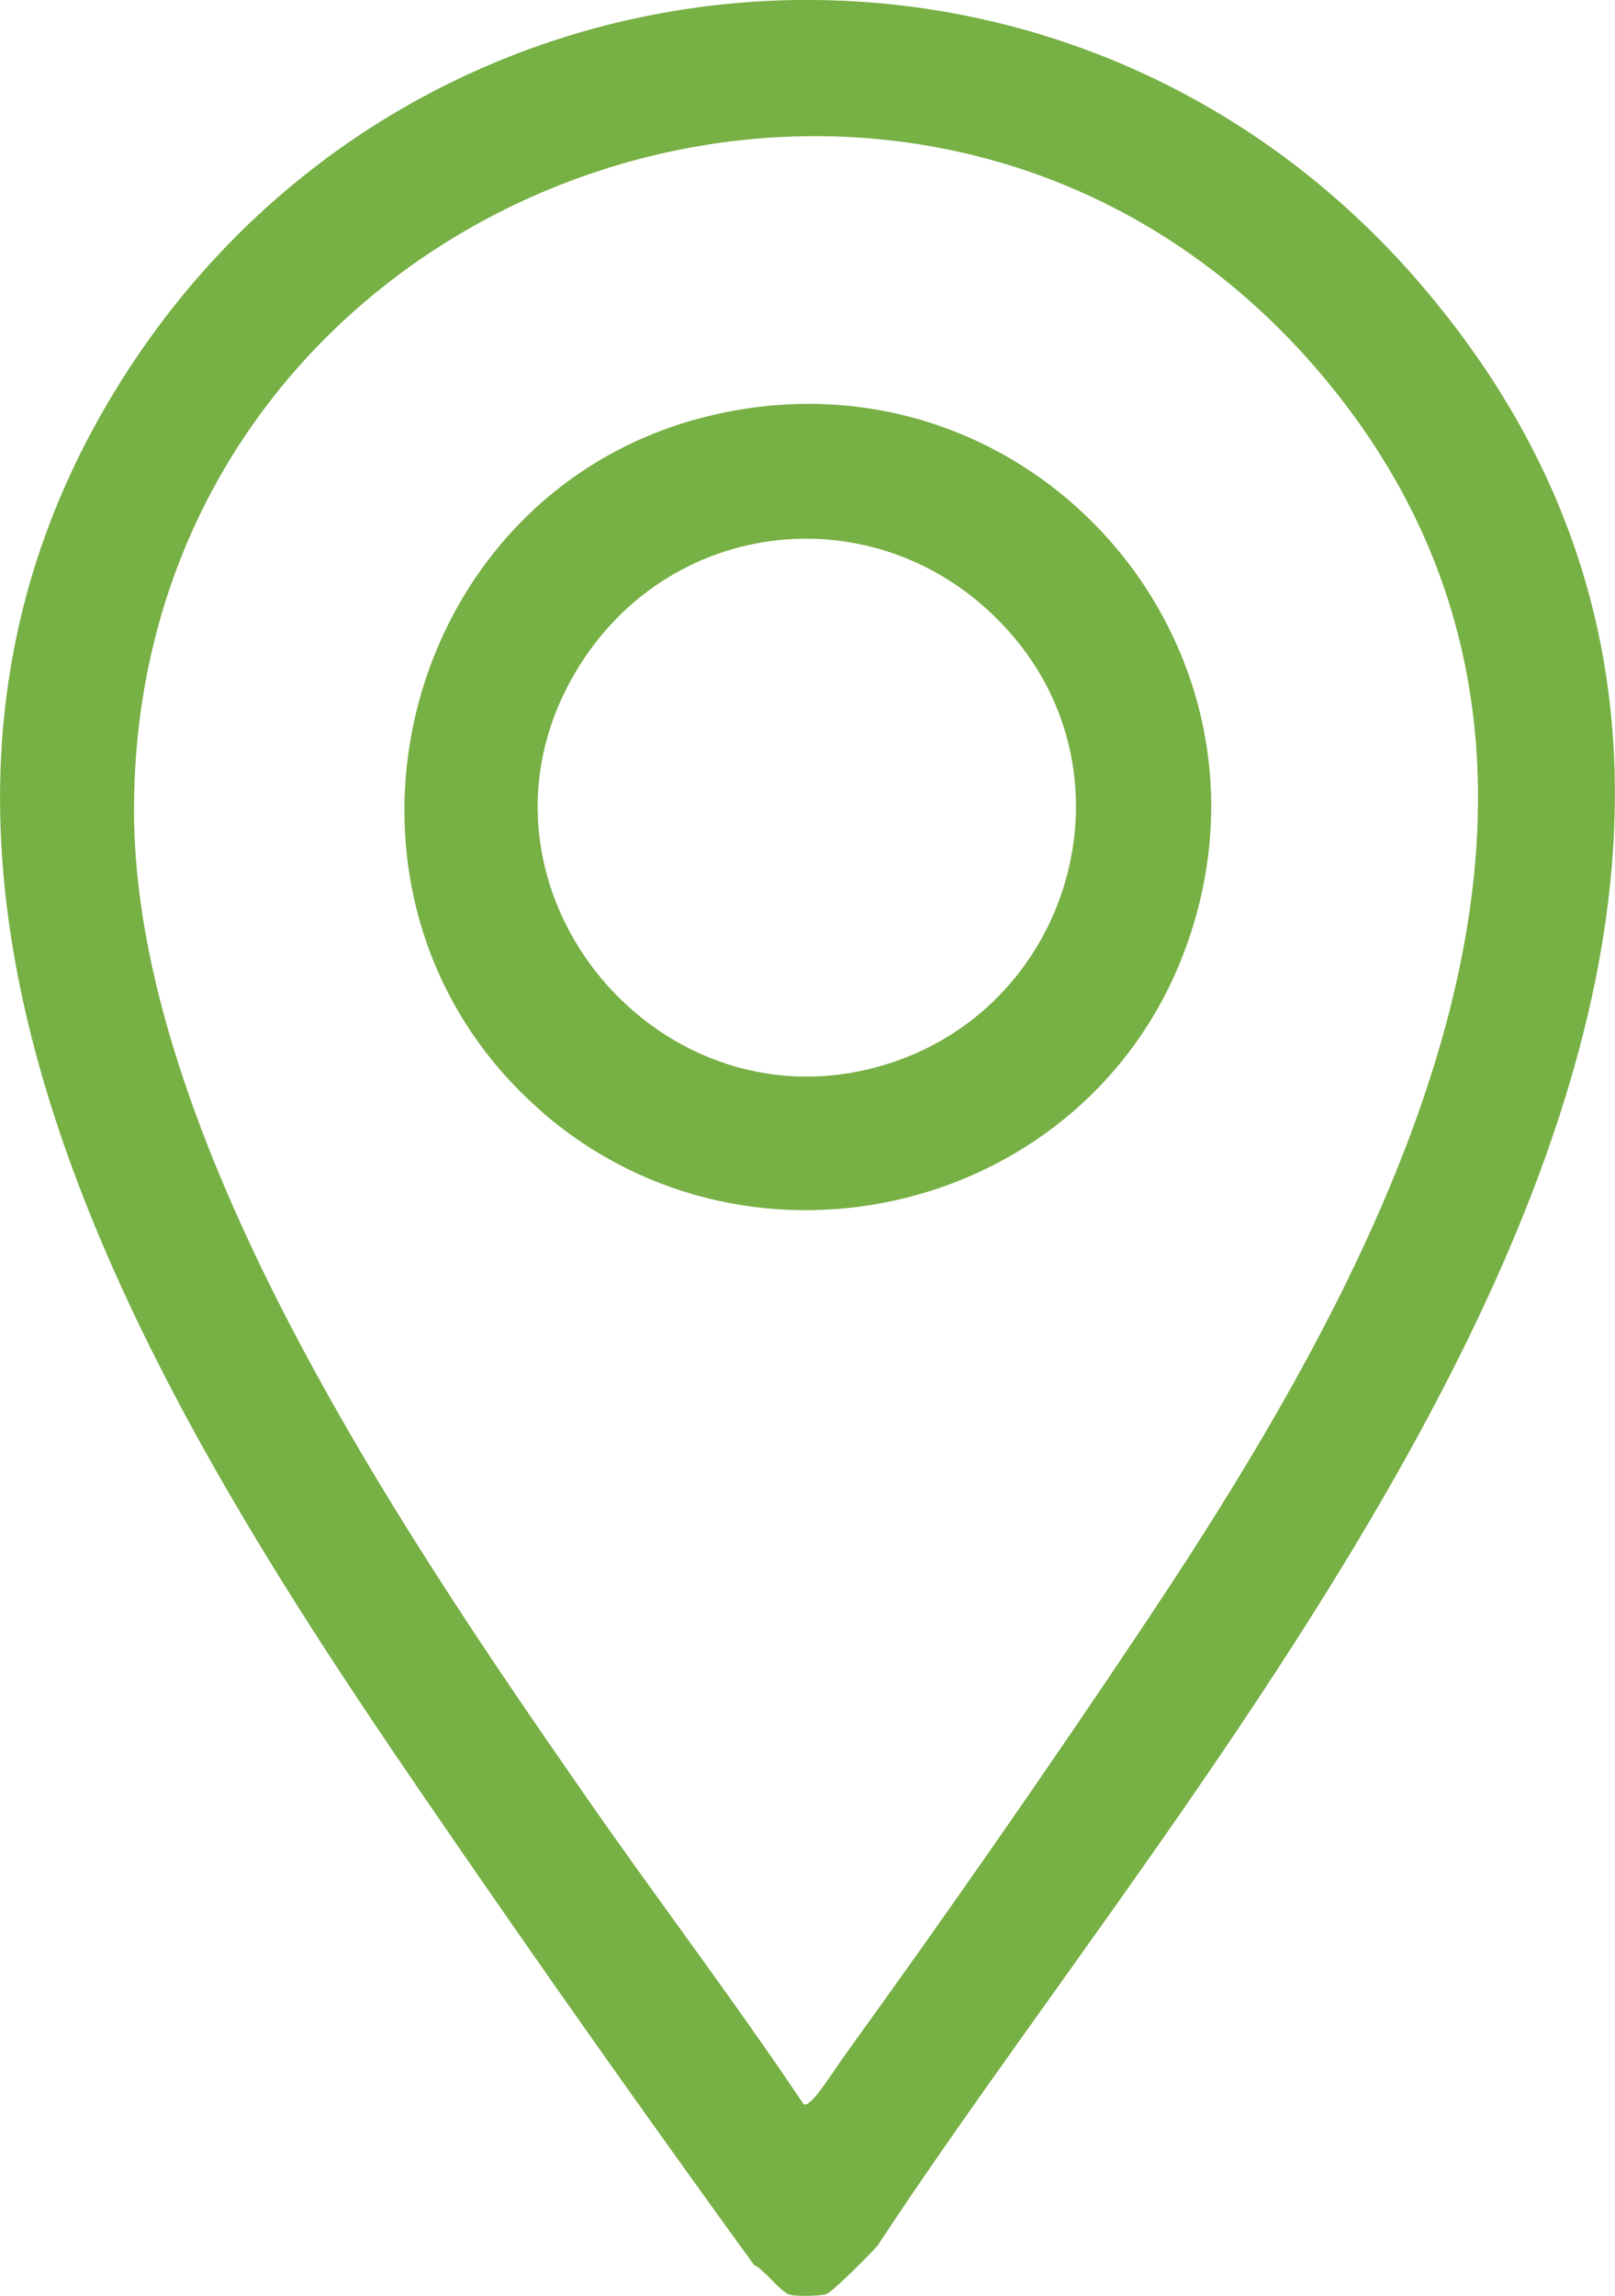
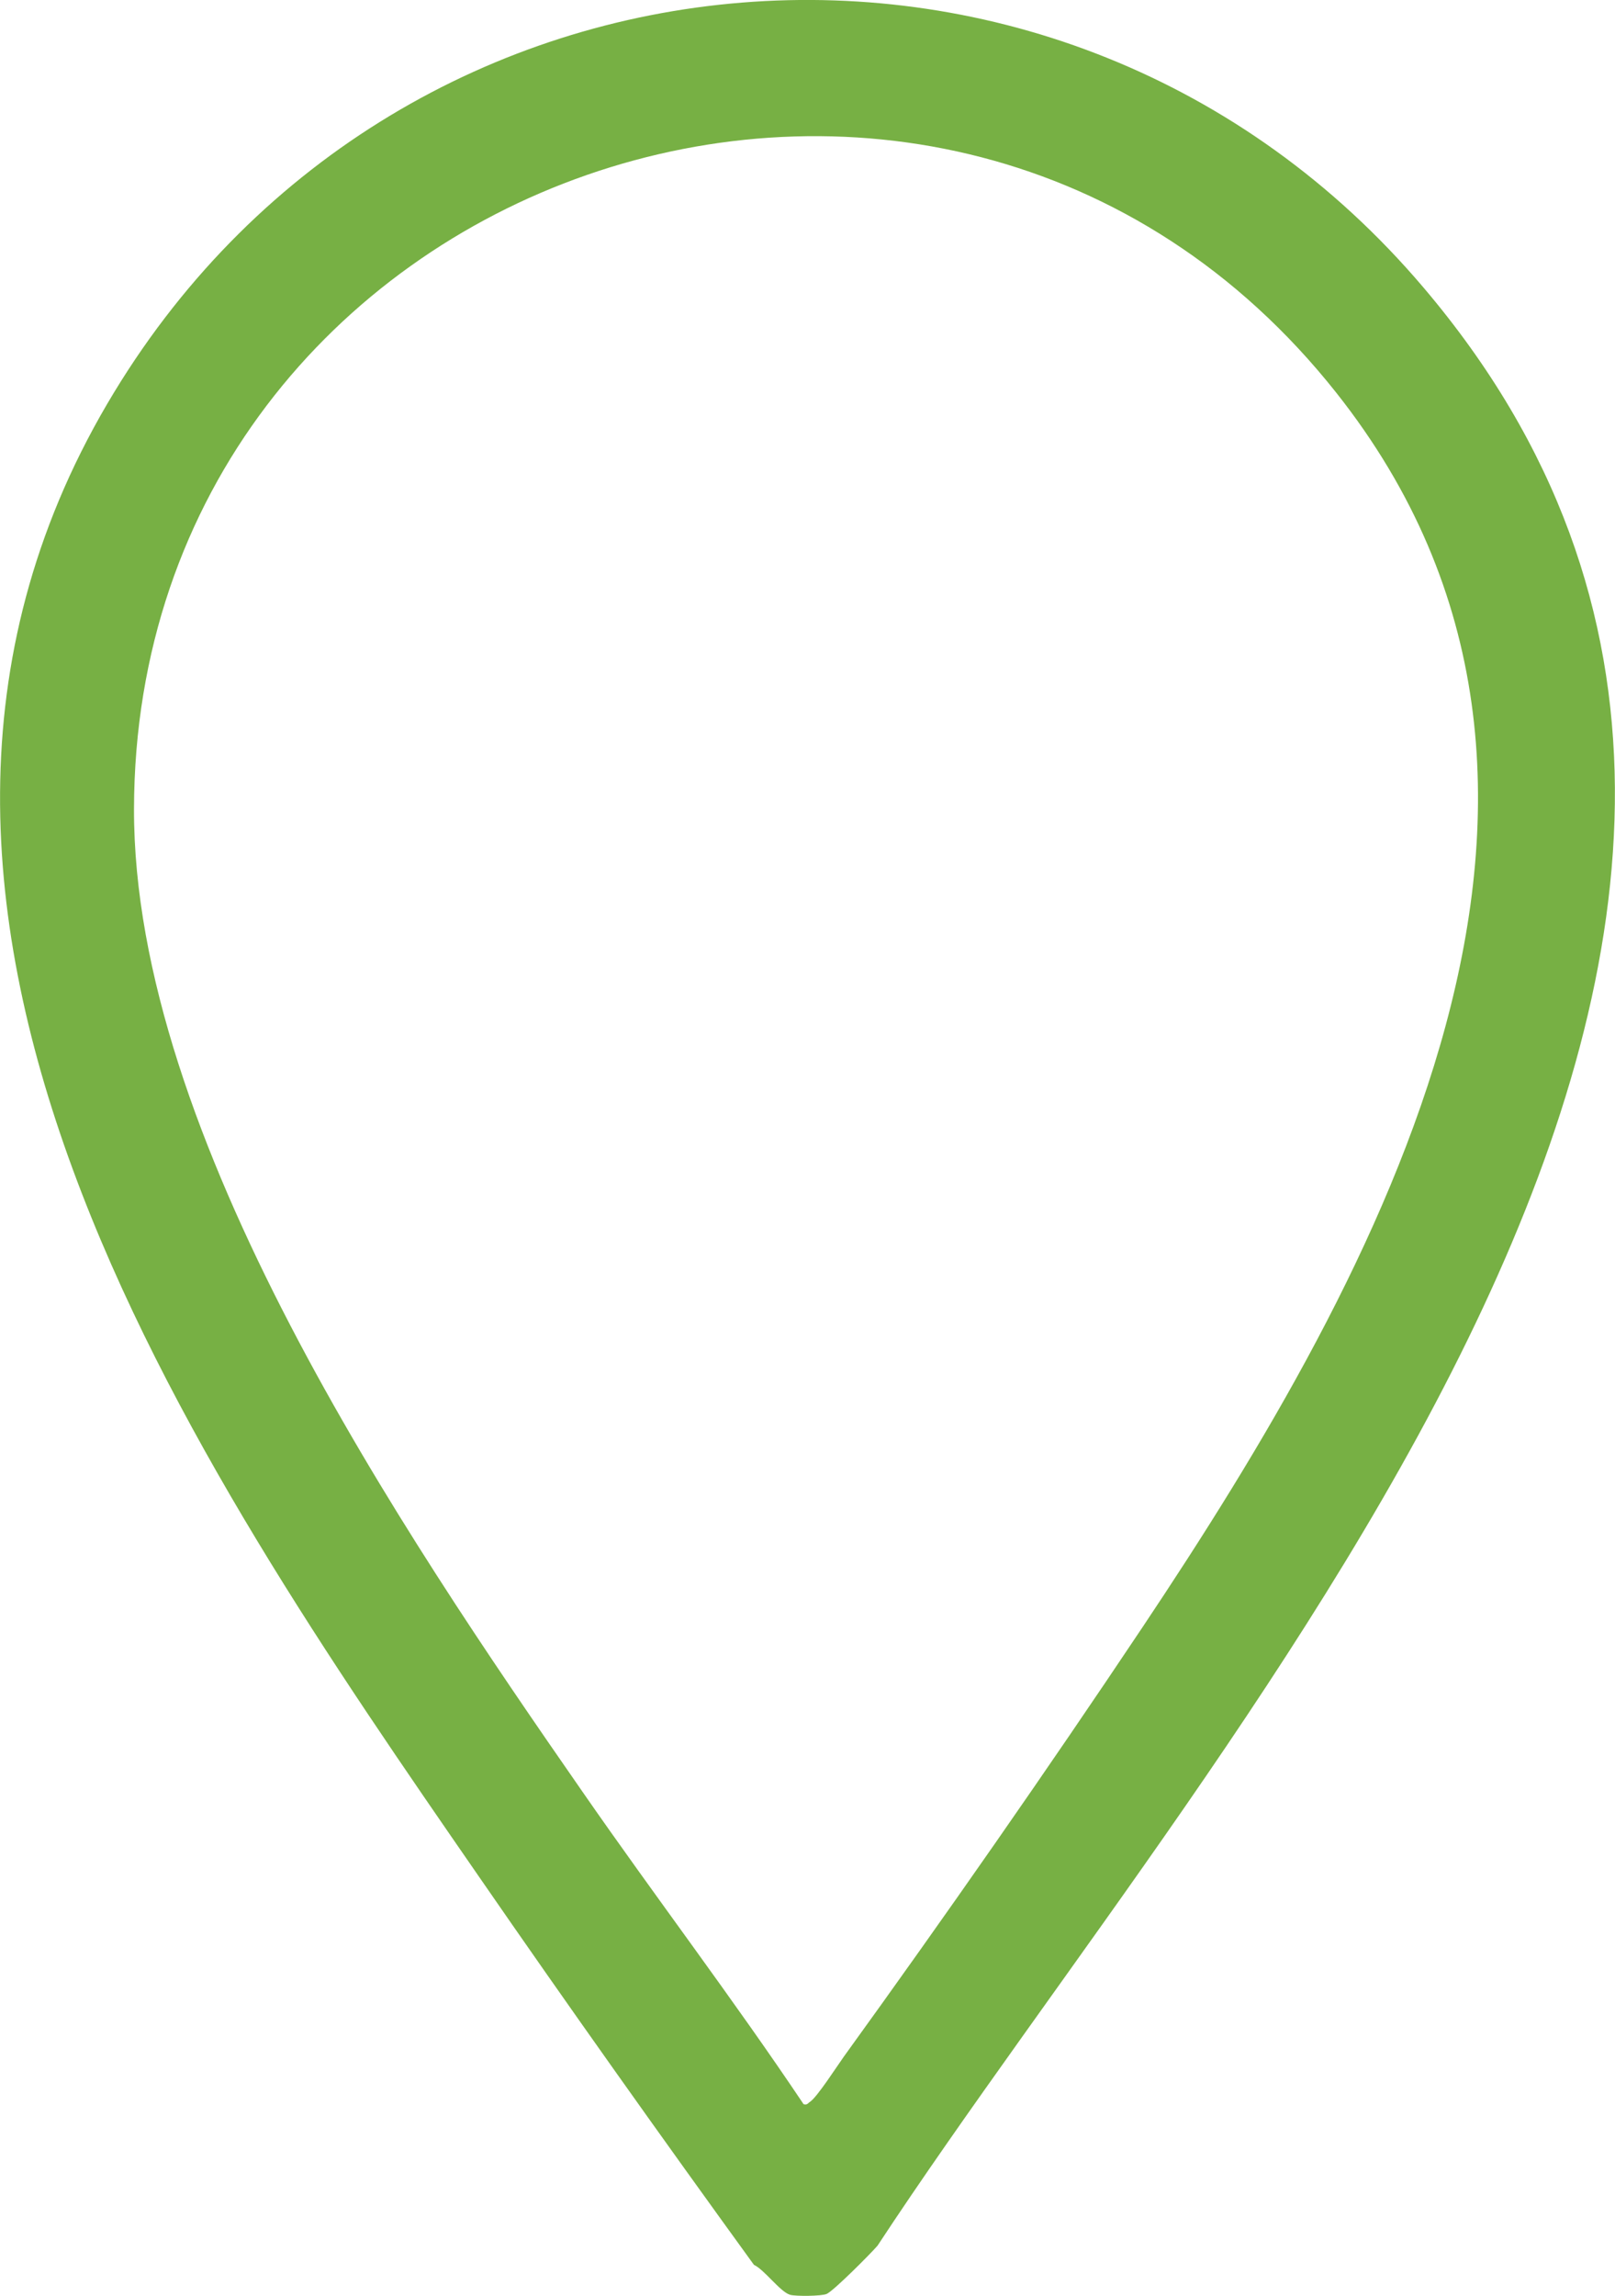
<svg xmlns="http://www.w3.org/2000/svg" id="Ebene_2" data-name="Ebene 2" width="21.11mm" height="30mm" viewBox="0 0 59.83 85.04">
  <defs>
    <style>
      .cls-1 {
        fill: #77b044;
      }
    </style>
  </defs>
  <g id="Ebene_1-2" data-name="Ebene 1">
    <g>
      <path class="cls-1" d="M52.73,10.64c20.04,23.57-7.38,53-20.22,72.54-.23.27-1.64,1.69-1.89,1.79-.19.08-1.14.09-1.35.03-.37-.11-.94-.92-1.34-1.11-3.45-4.76-6.87-9.57-10.21-14.41C7.09,54.1-7.24,33.37,4.23,14.52,14.92-3.06,39.38-5.07,52.73,10.64ZM29.77,77.94c.14.04.16-.04.24-.09.26-.17,1-1.32,1.25-1.67,3.75-5.19,7.51-10.58,11.07-15.91,8.76-13.11,18.79-31.06,7.18-45.72C34.82-4,5,6.44,4.96,29.97c-.02,12.09,9.91,26.74,16.62,36.4,2.69,3.88,5.57,7.66,8.19,11.57Z" />
-       <path class="cls-1" d="M20.1,41.2c-9.21-7.96-5.37-23.29,6.54-25.88,11.7-2.54,21.47,8.78,17.22,19.97-3.65,9.62-15.98,12.64-23.77,5.91ZM37.45,23.47c-4.66-5.34-12.91-4.47-16.31,1.74-4.29,7.84,3.43,16.95,11.89,14.15,6.64-2.19,9.09-10.54,4.42-15.89Z" />
    </g>
  </g>
</svg>